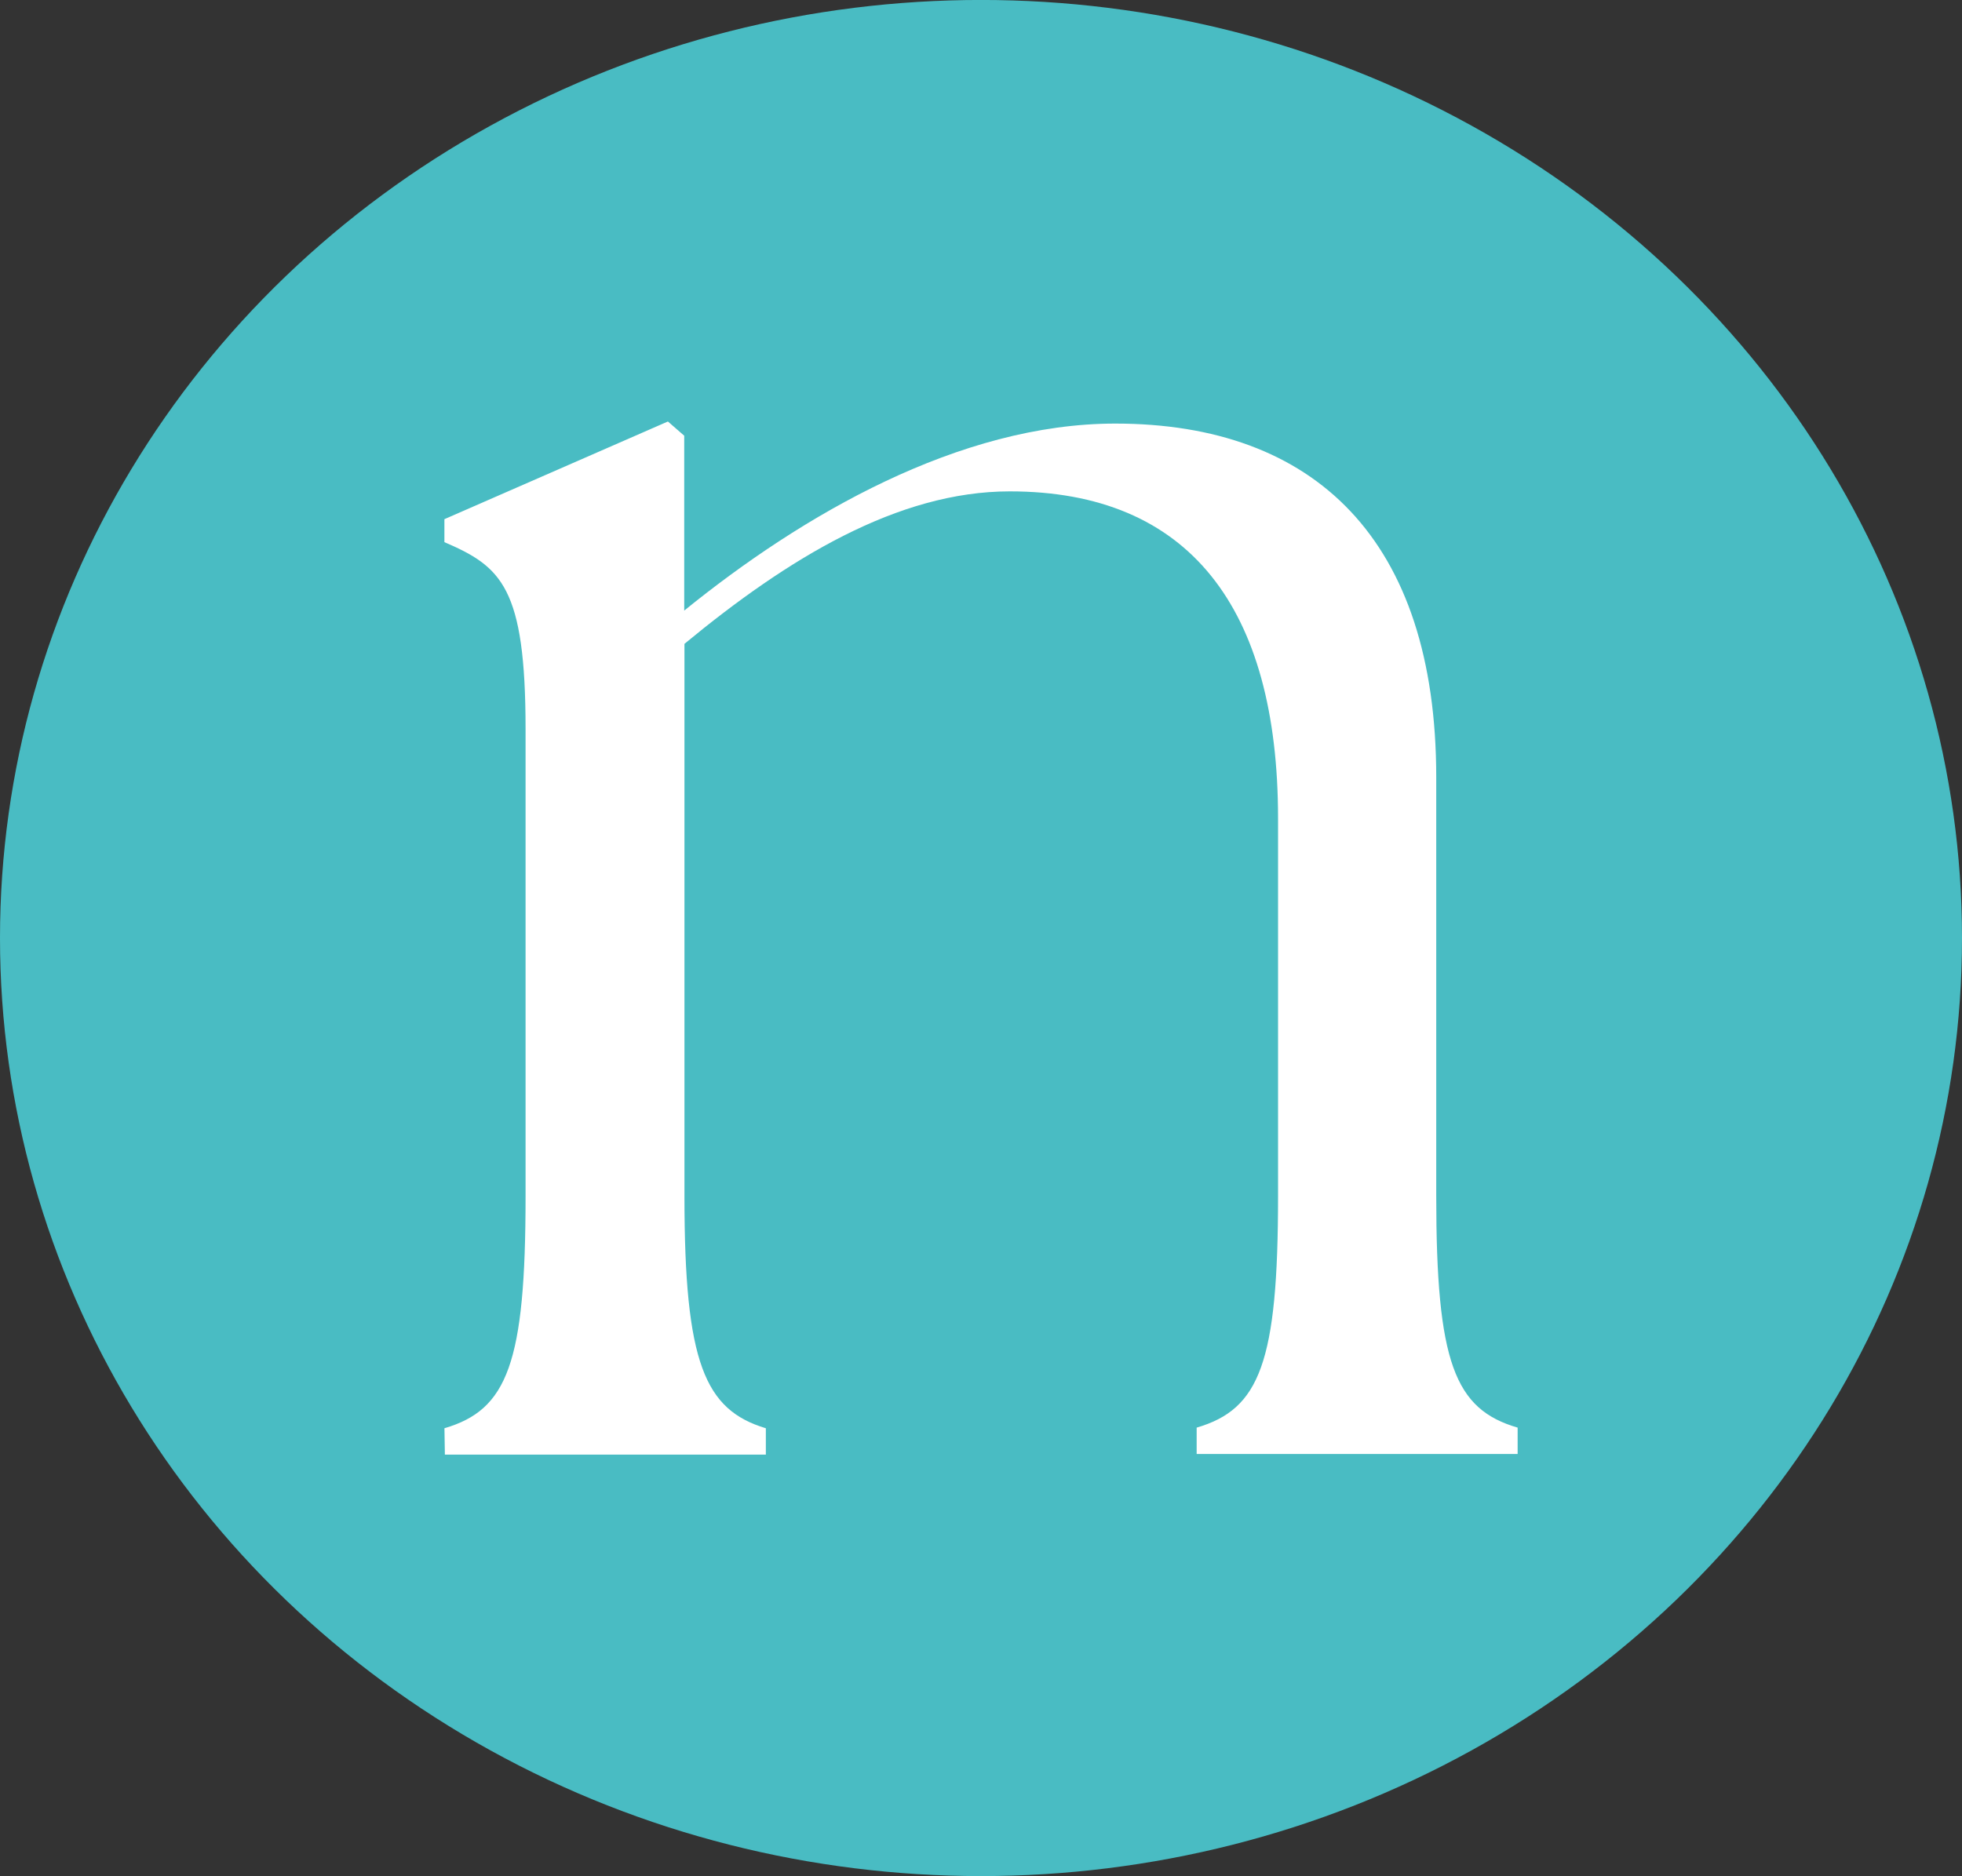
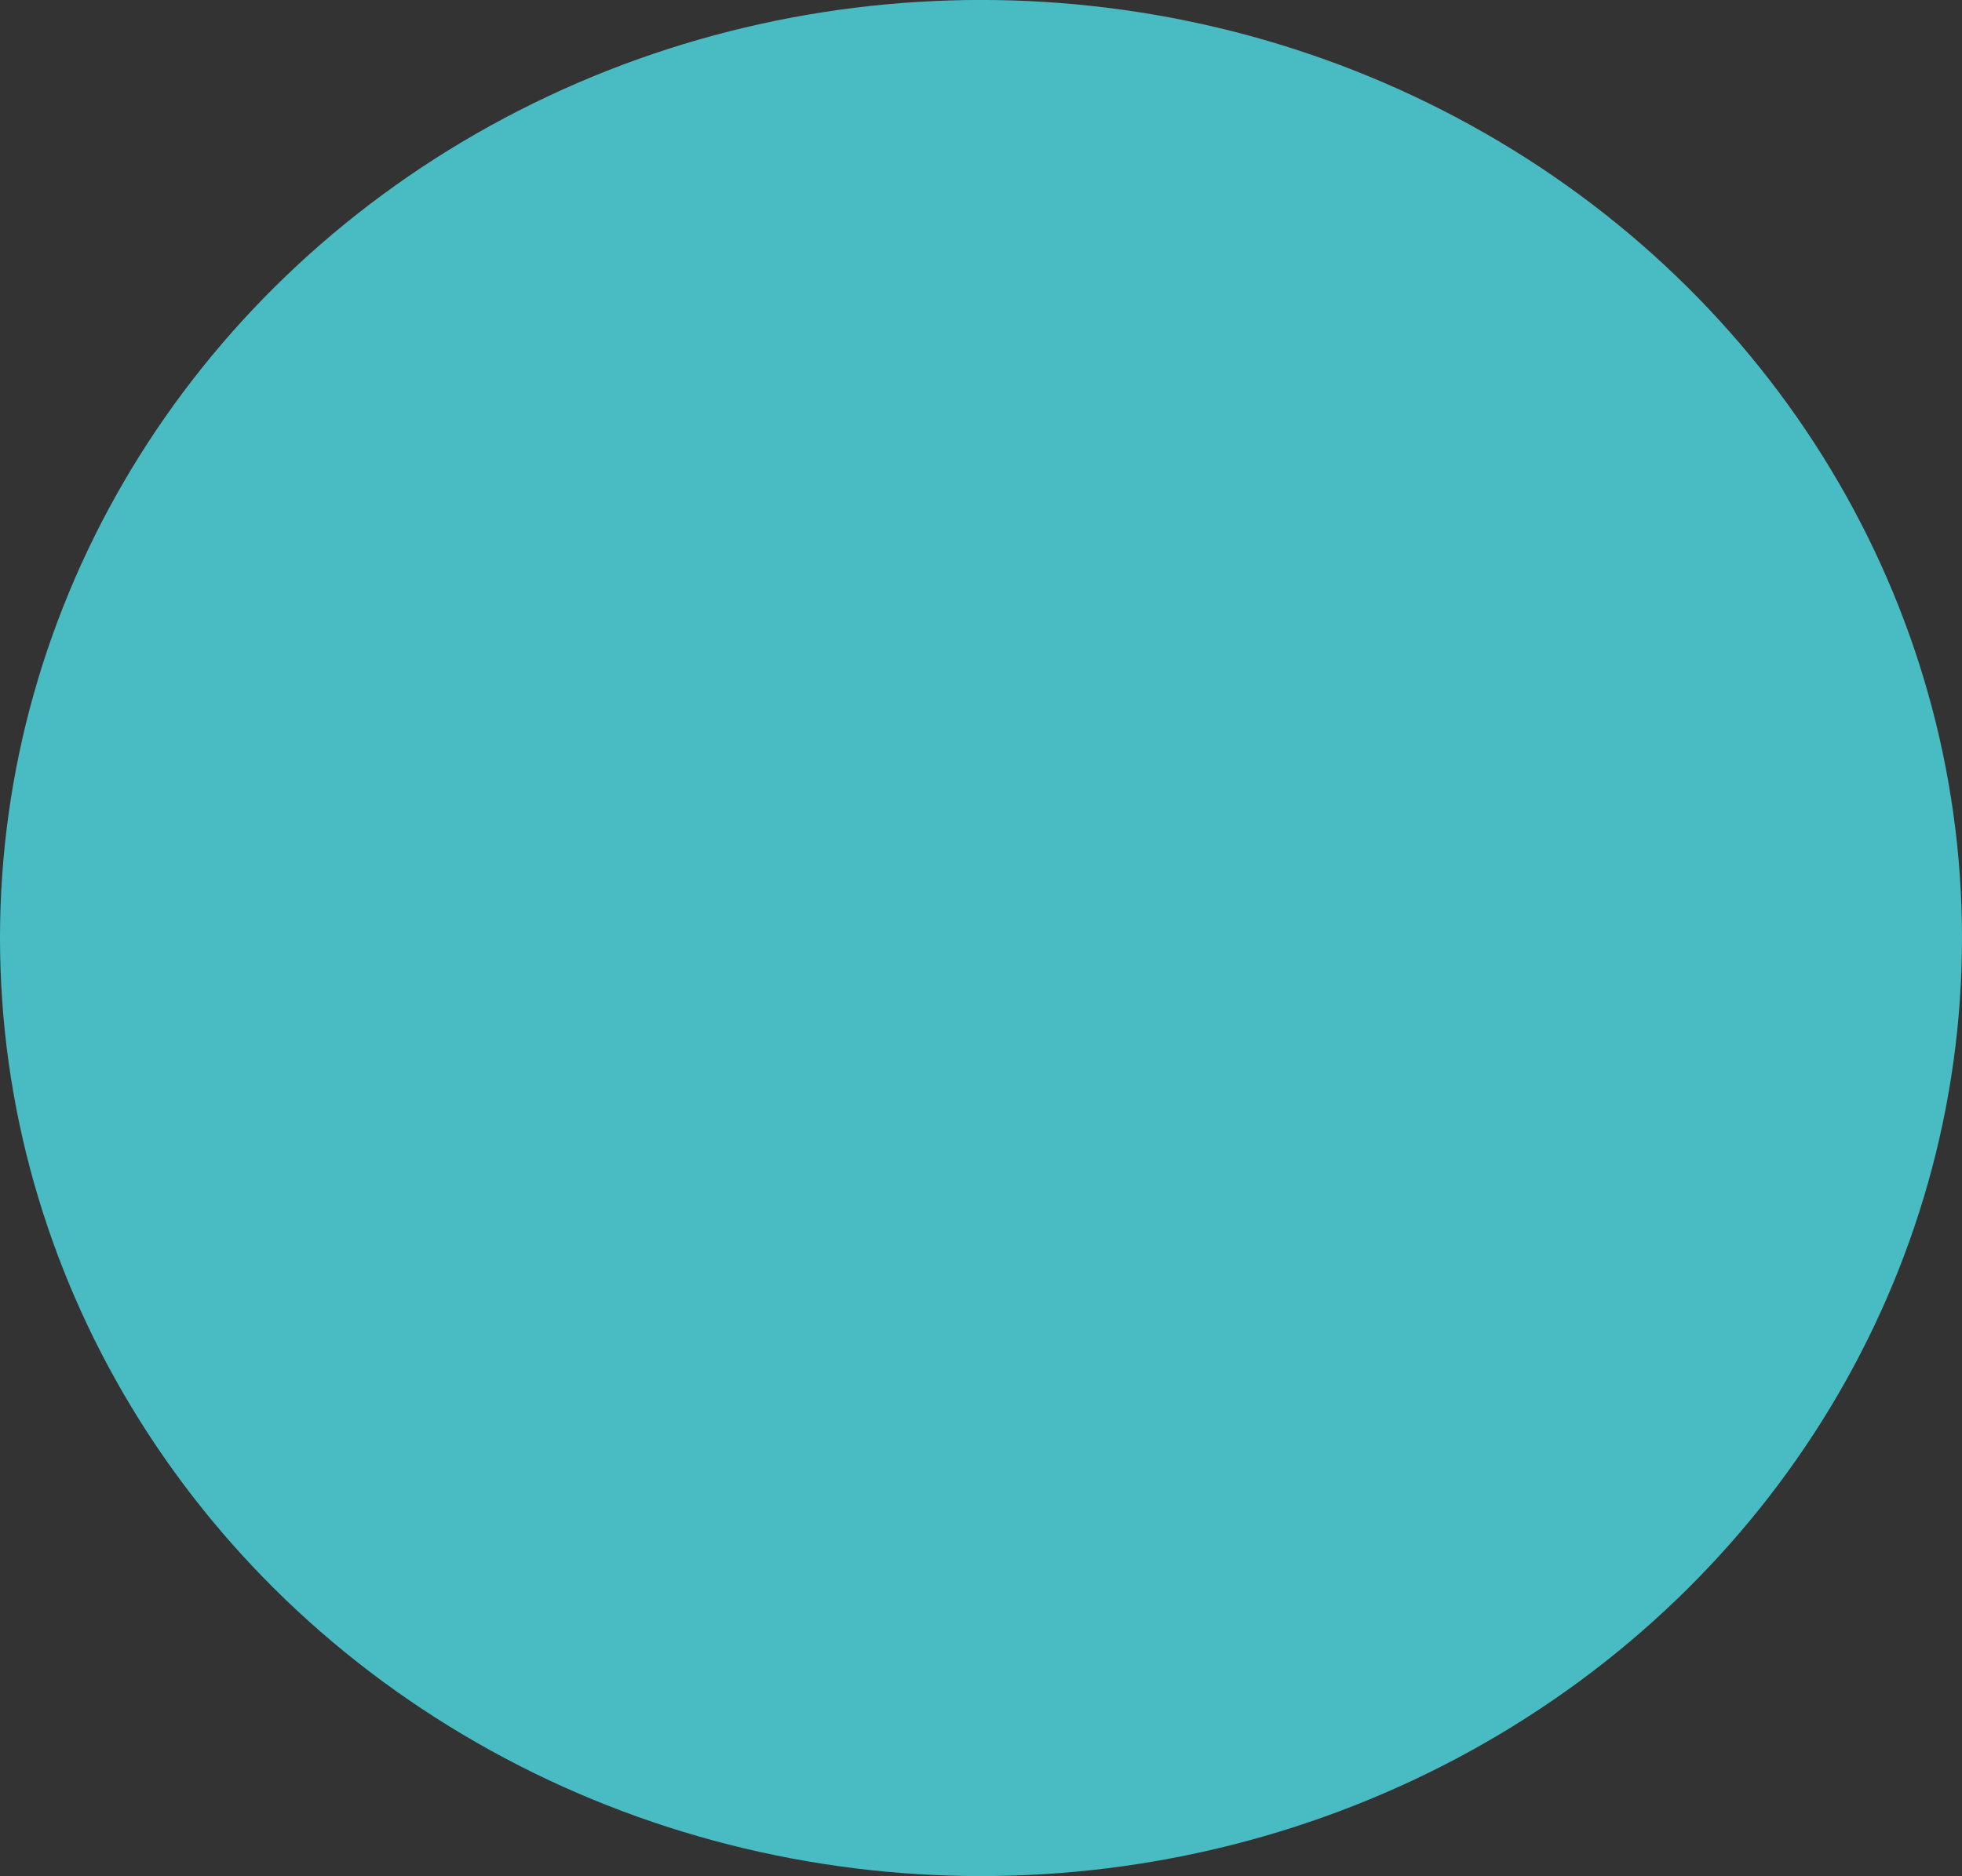
<svg xmlns="http://www.w3.org/2000/svg" id="Layer_1" viewBox="0 0 498 476.3">
  <rect x="0" y="0" width="498" height="476.3" fill="#333333" stroke="none" />
  <defs>
    <style>.cls-1{fill:#49bcc3;}.cls-1,.cls-2{stroke-width:0px;}.cls-2{fill:#fff;}</style>
  </defs>
  <ellipse class="cls-1" cx="249" cy="238.15" rx="249" ry="238.16" />
-   <path class="cls-2" d="M112.8,362.61c15.99-4.67,20.6-16.52,20.6-58.84v-118.65c0-36.07-6.16-41.26-20.6-47.48v-5.83l56.73-24.8,4.14,3.61v44.4c29.91-24.27,69.84-47.48,109.41-47.48,50.57,0,81.47,29.43,81.47,89.8v106.27c0,42.32,4.67,54.18,20.66,58.84v6.69h-81.47v-6.69c15.99-4.67,20.66-16.52,20.66-58.84v-95.8c0-53.65-22.69-83.06-68.09-83.06-28.41,0-56.29,16.99-82.58,38.71v140.31c0,42.32,5.19,54.18,20.66,58.84v6.69h-81.47l-.11-6.69h0Z" />
</svg>